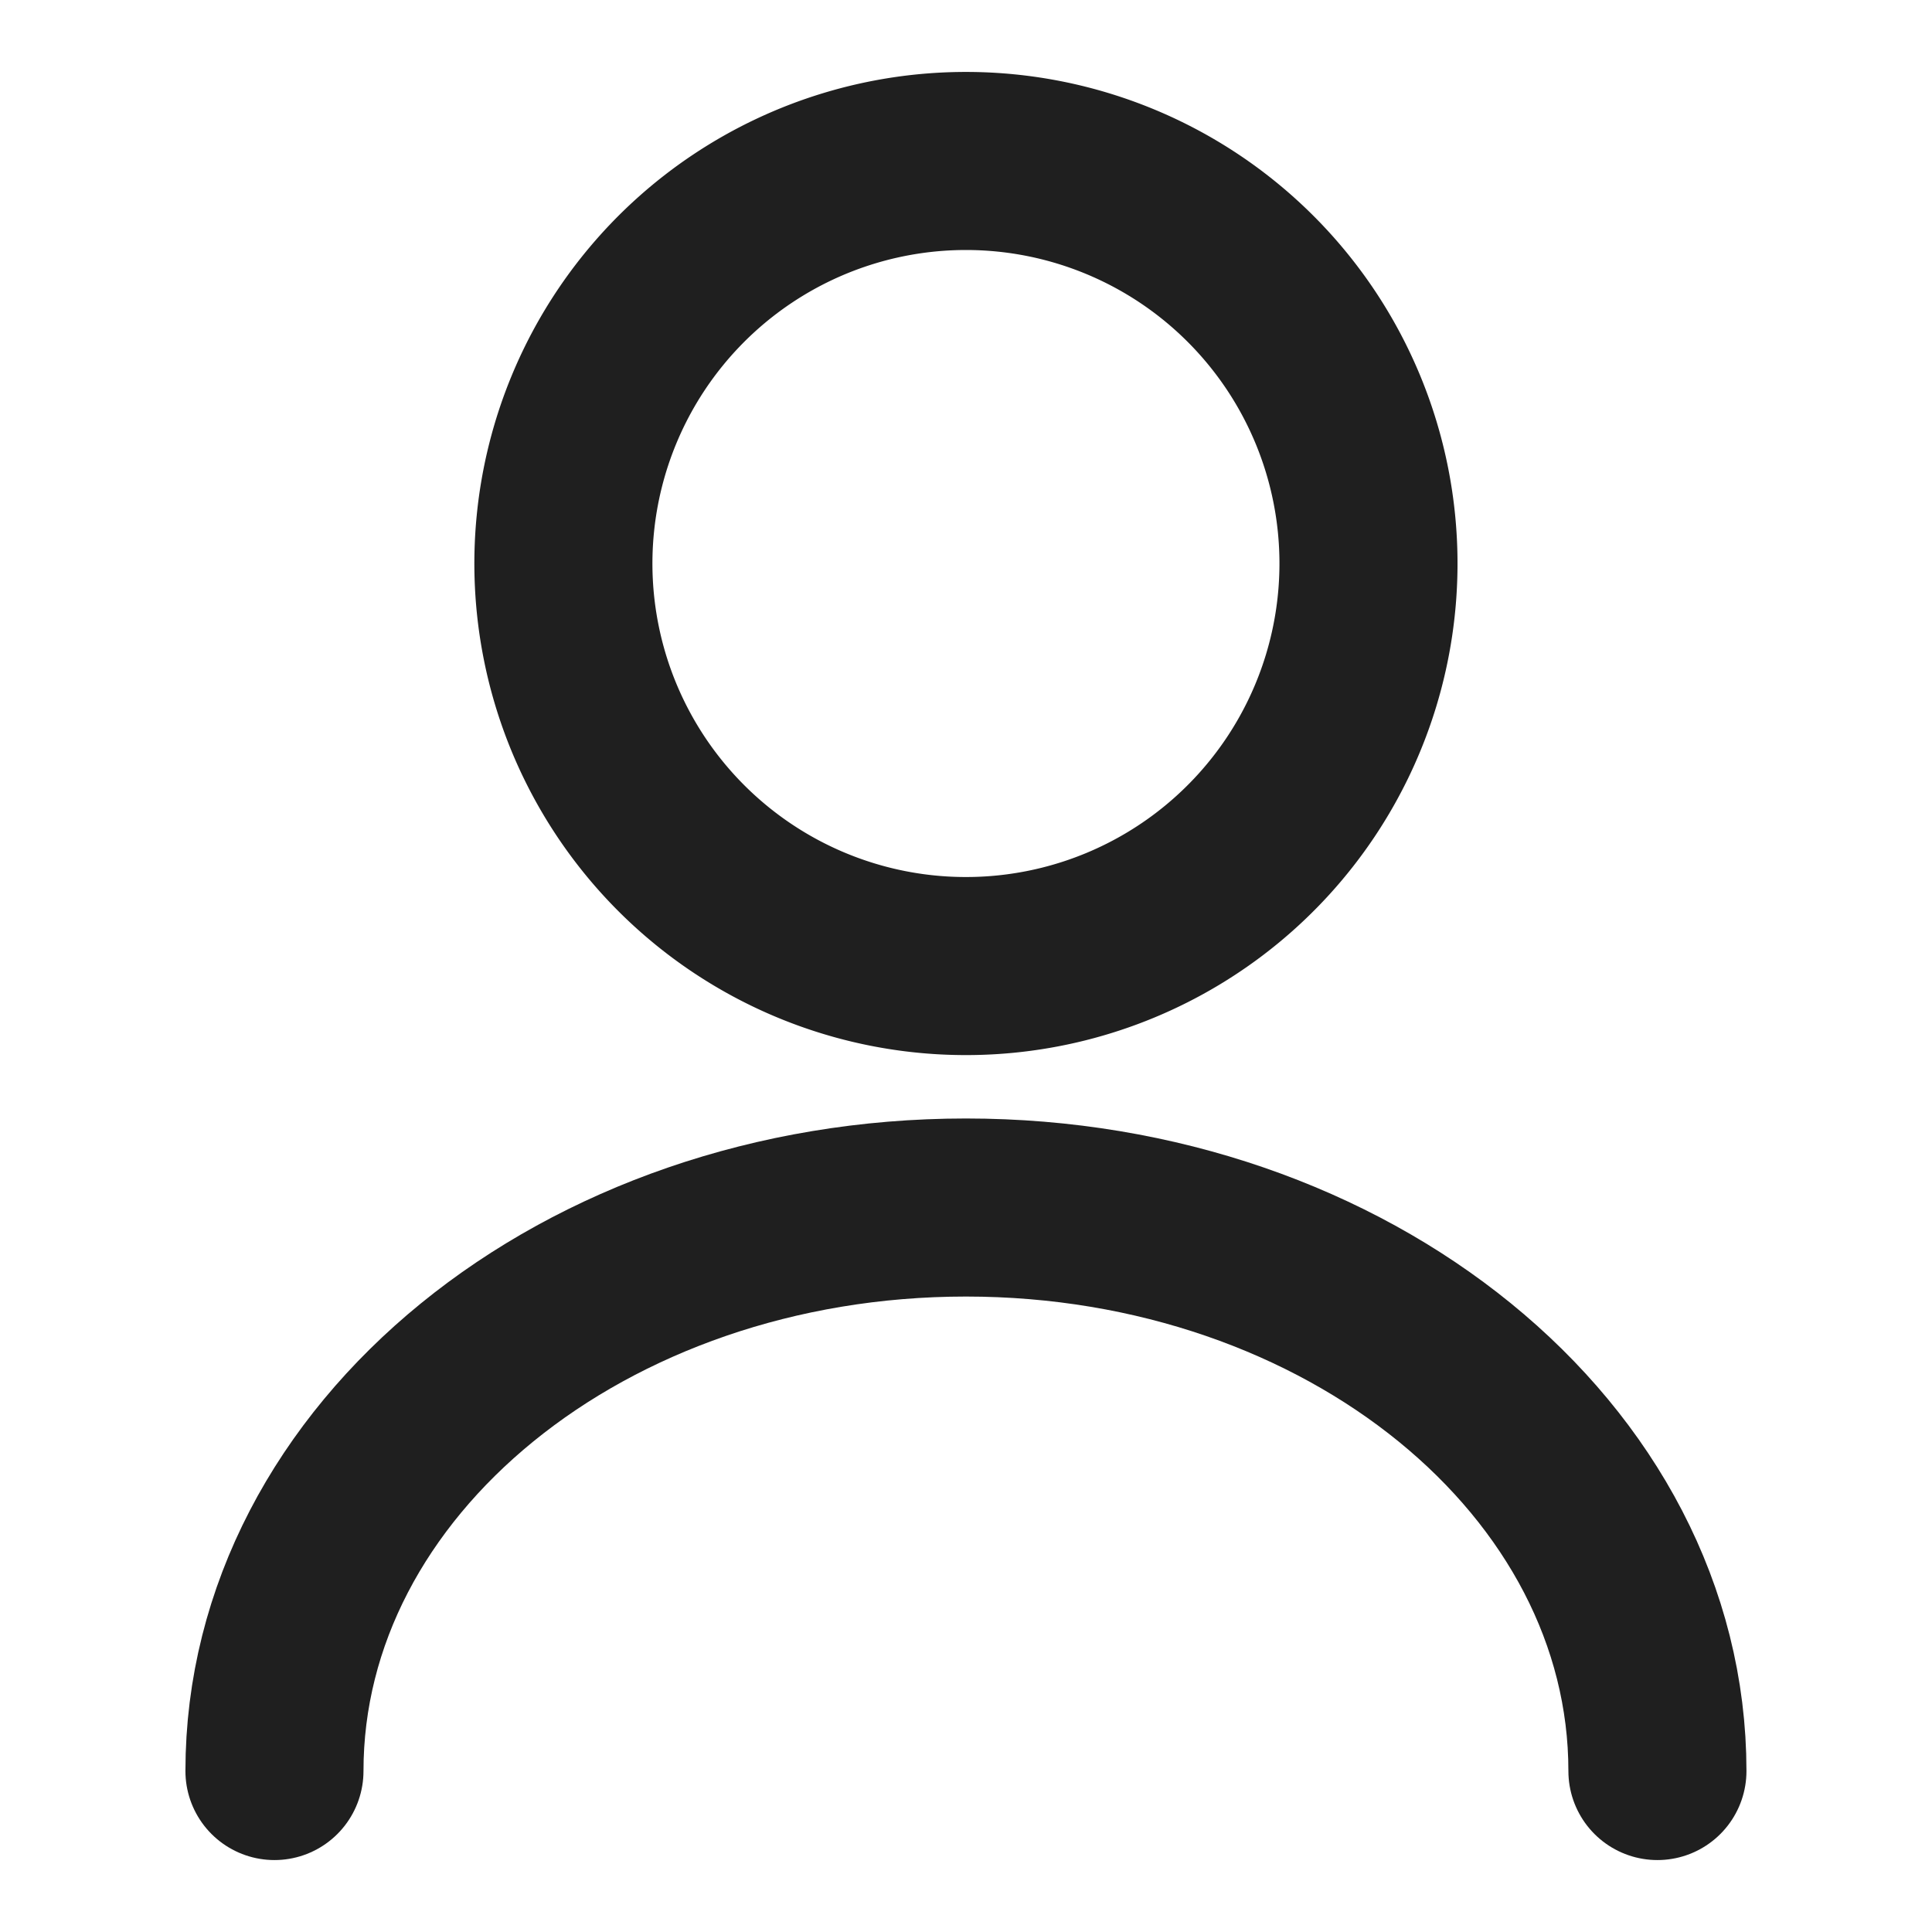
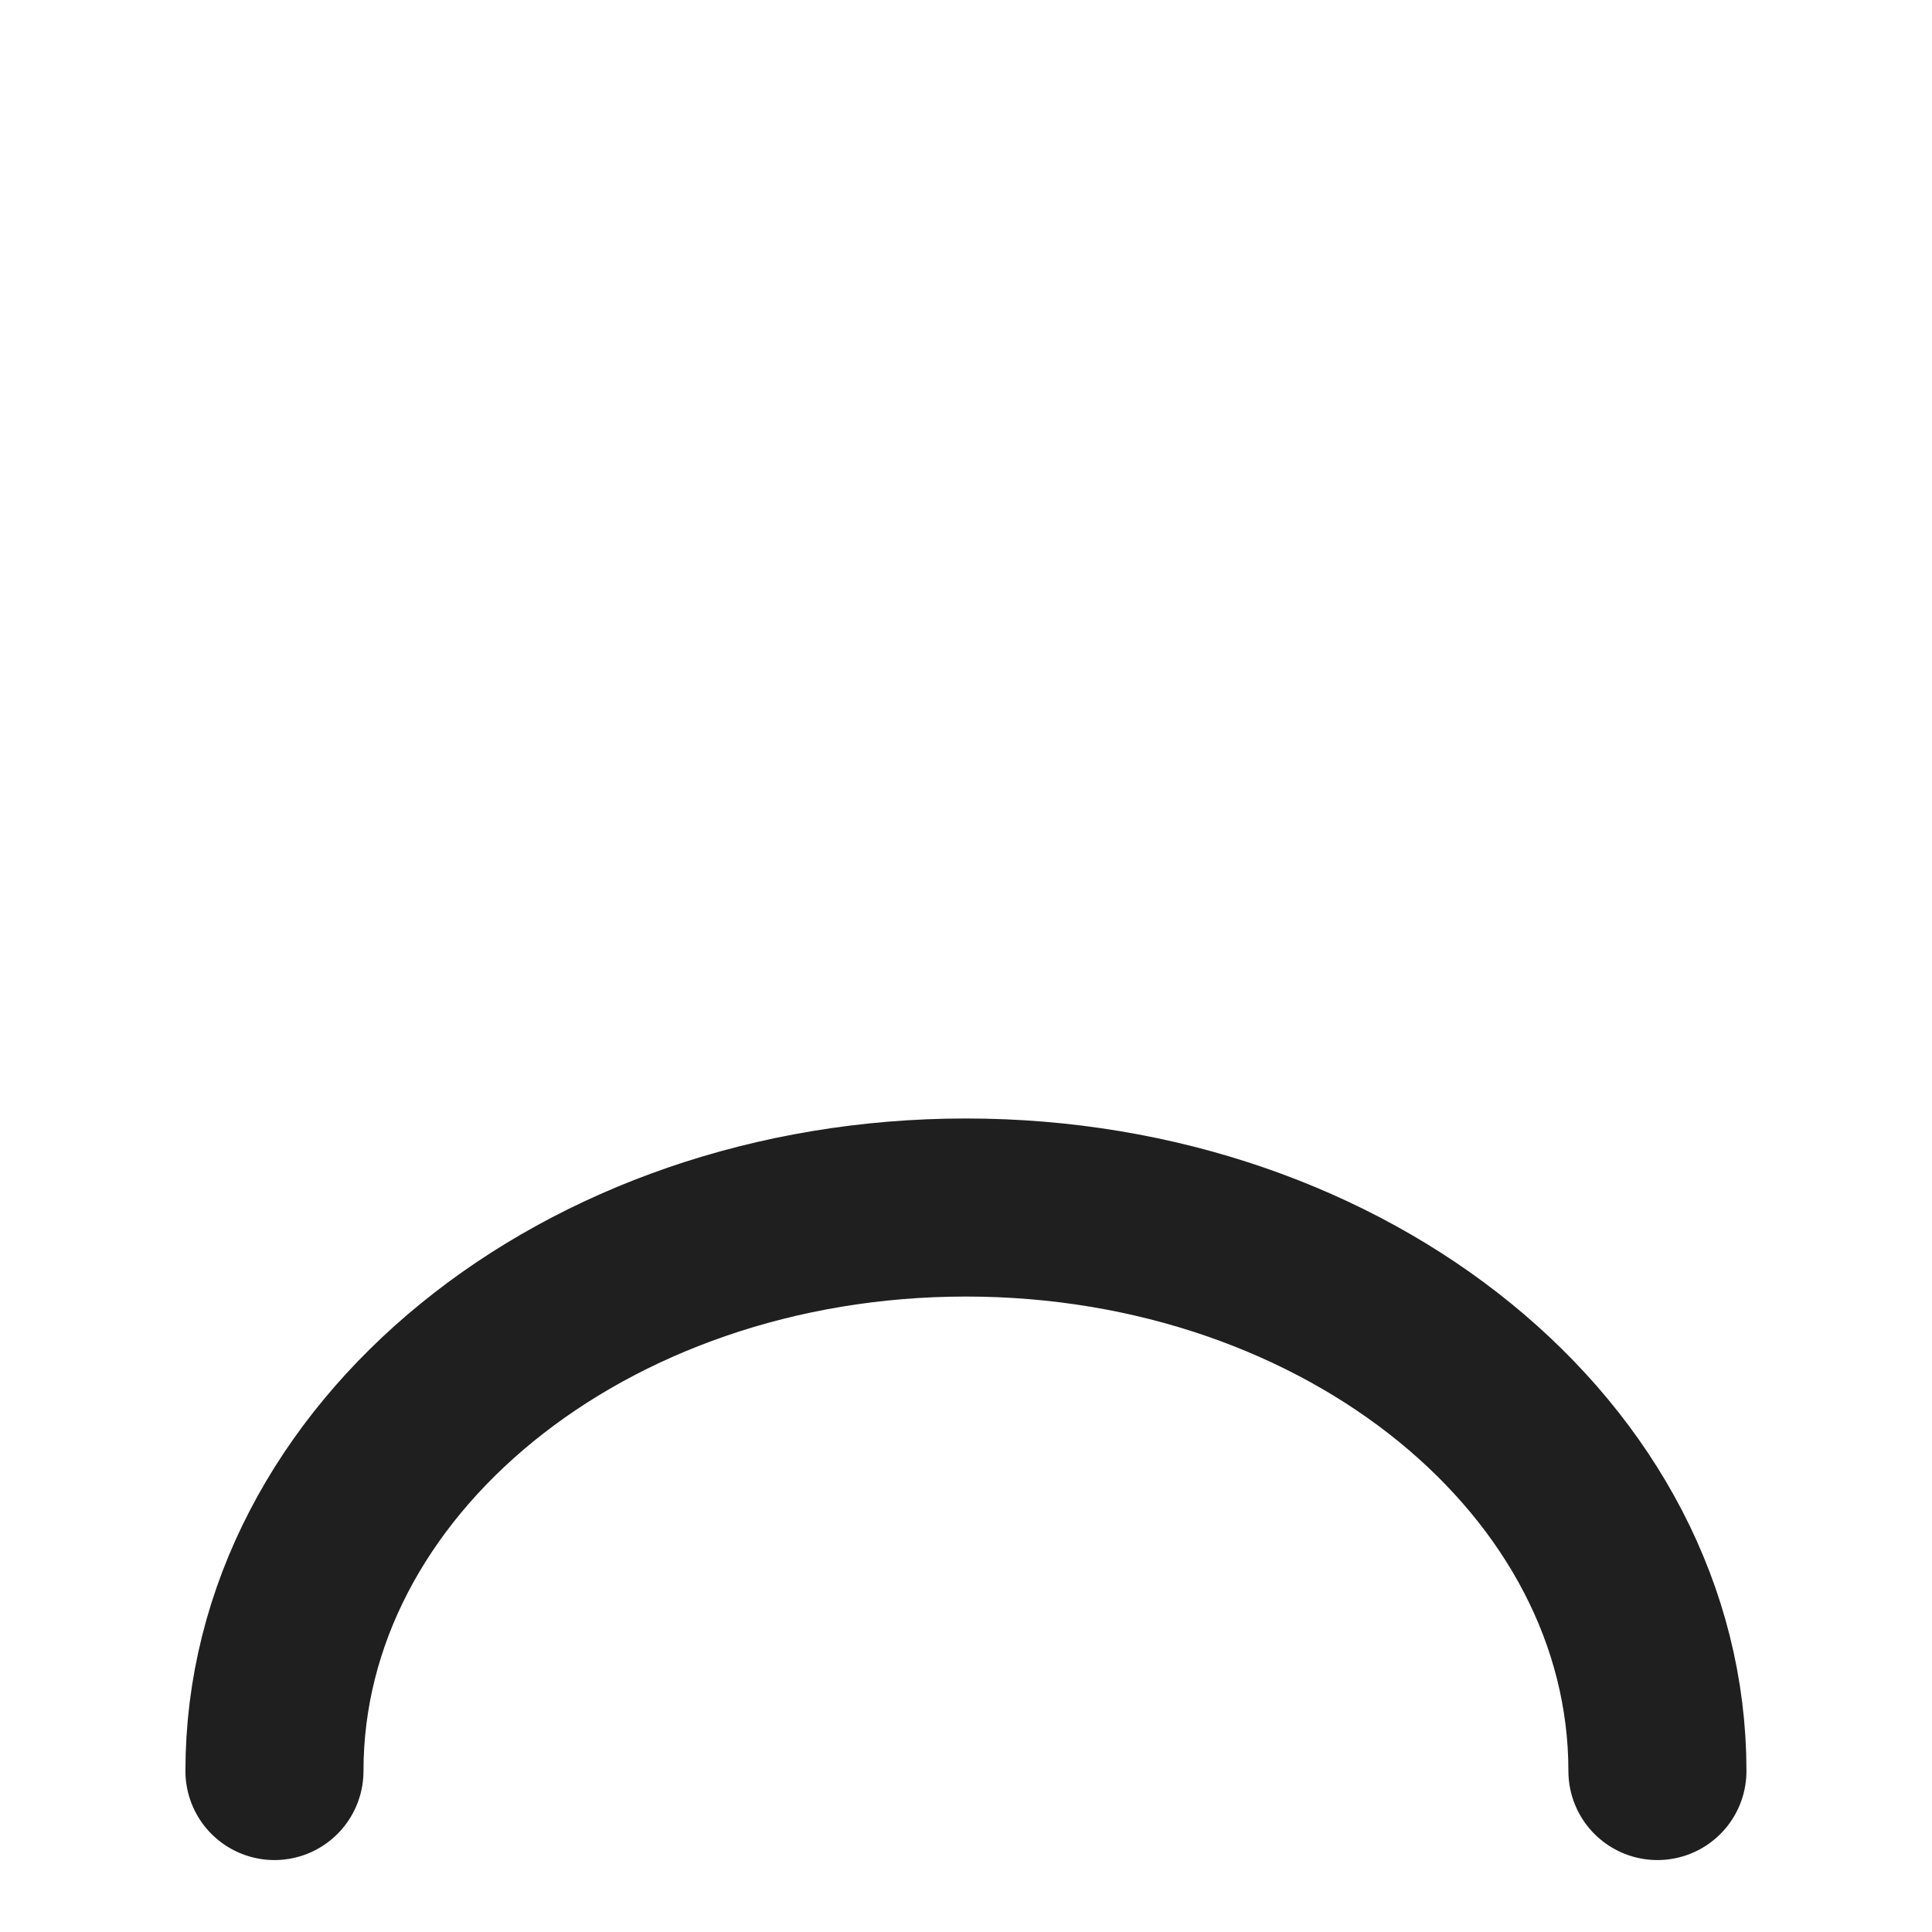
<svg xmlns="http://www.w3.org/2000/svg" width="16.275" height="16.275" viewBox="0 0 16.275 16.275">
  <g id="vuesax_linear_user" data-name="vuesax/linear/user" transform="translate(-108 -188)">
    <g id="user" transform="translate(108 188)">
-       <path id="Vector" d="M6.781,3.391A3.391,3.391,0,1,1,3.391,0,3.391,3.391,0,0,1,6.781,3.391Z" transform="translate(4.747 1.356)" fill="none" stroke="#1f1f1f" stroke-linecap="round" stroke-linejoin="round" stroke-width="1.5" />
      <path id="Vector-2" data-name="Vector" d="M11.65,4.747C11.65,2.123,9.04,0,5.825,0S0,2.123,0,4.747" transform="translate(2.312 10.172)" fill="none" stroke="#1f1f1f" stroke-linecap="round" stroke-linejoin="round" stroke-width="1.5" />
-       <path id="Vector-3" data-name="Vector" d="M0,0H16.275V16.275H0Z" fill="none" opacity="0" />
    </g>
  </g>
</svg>